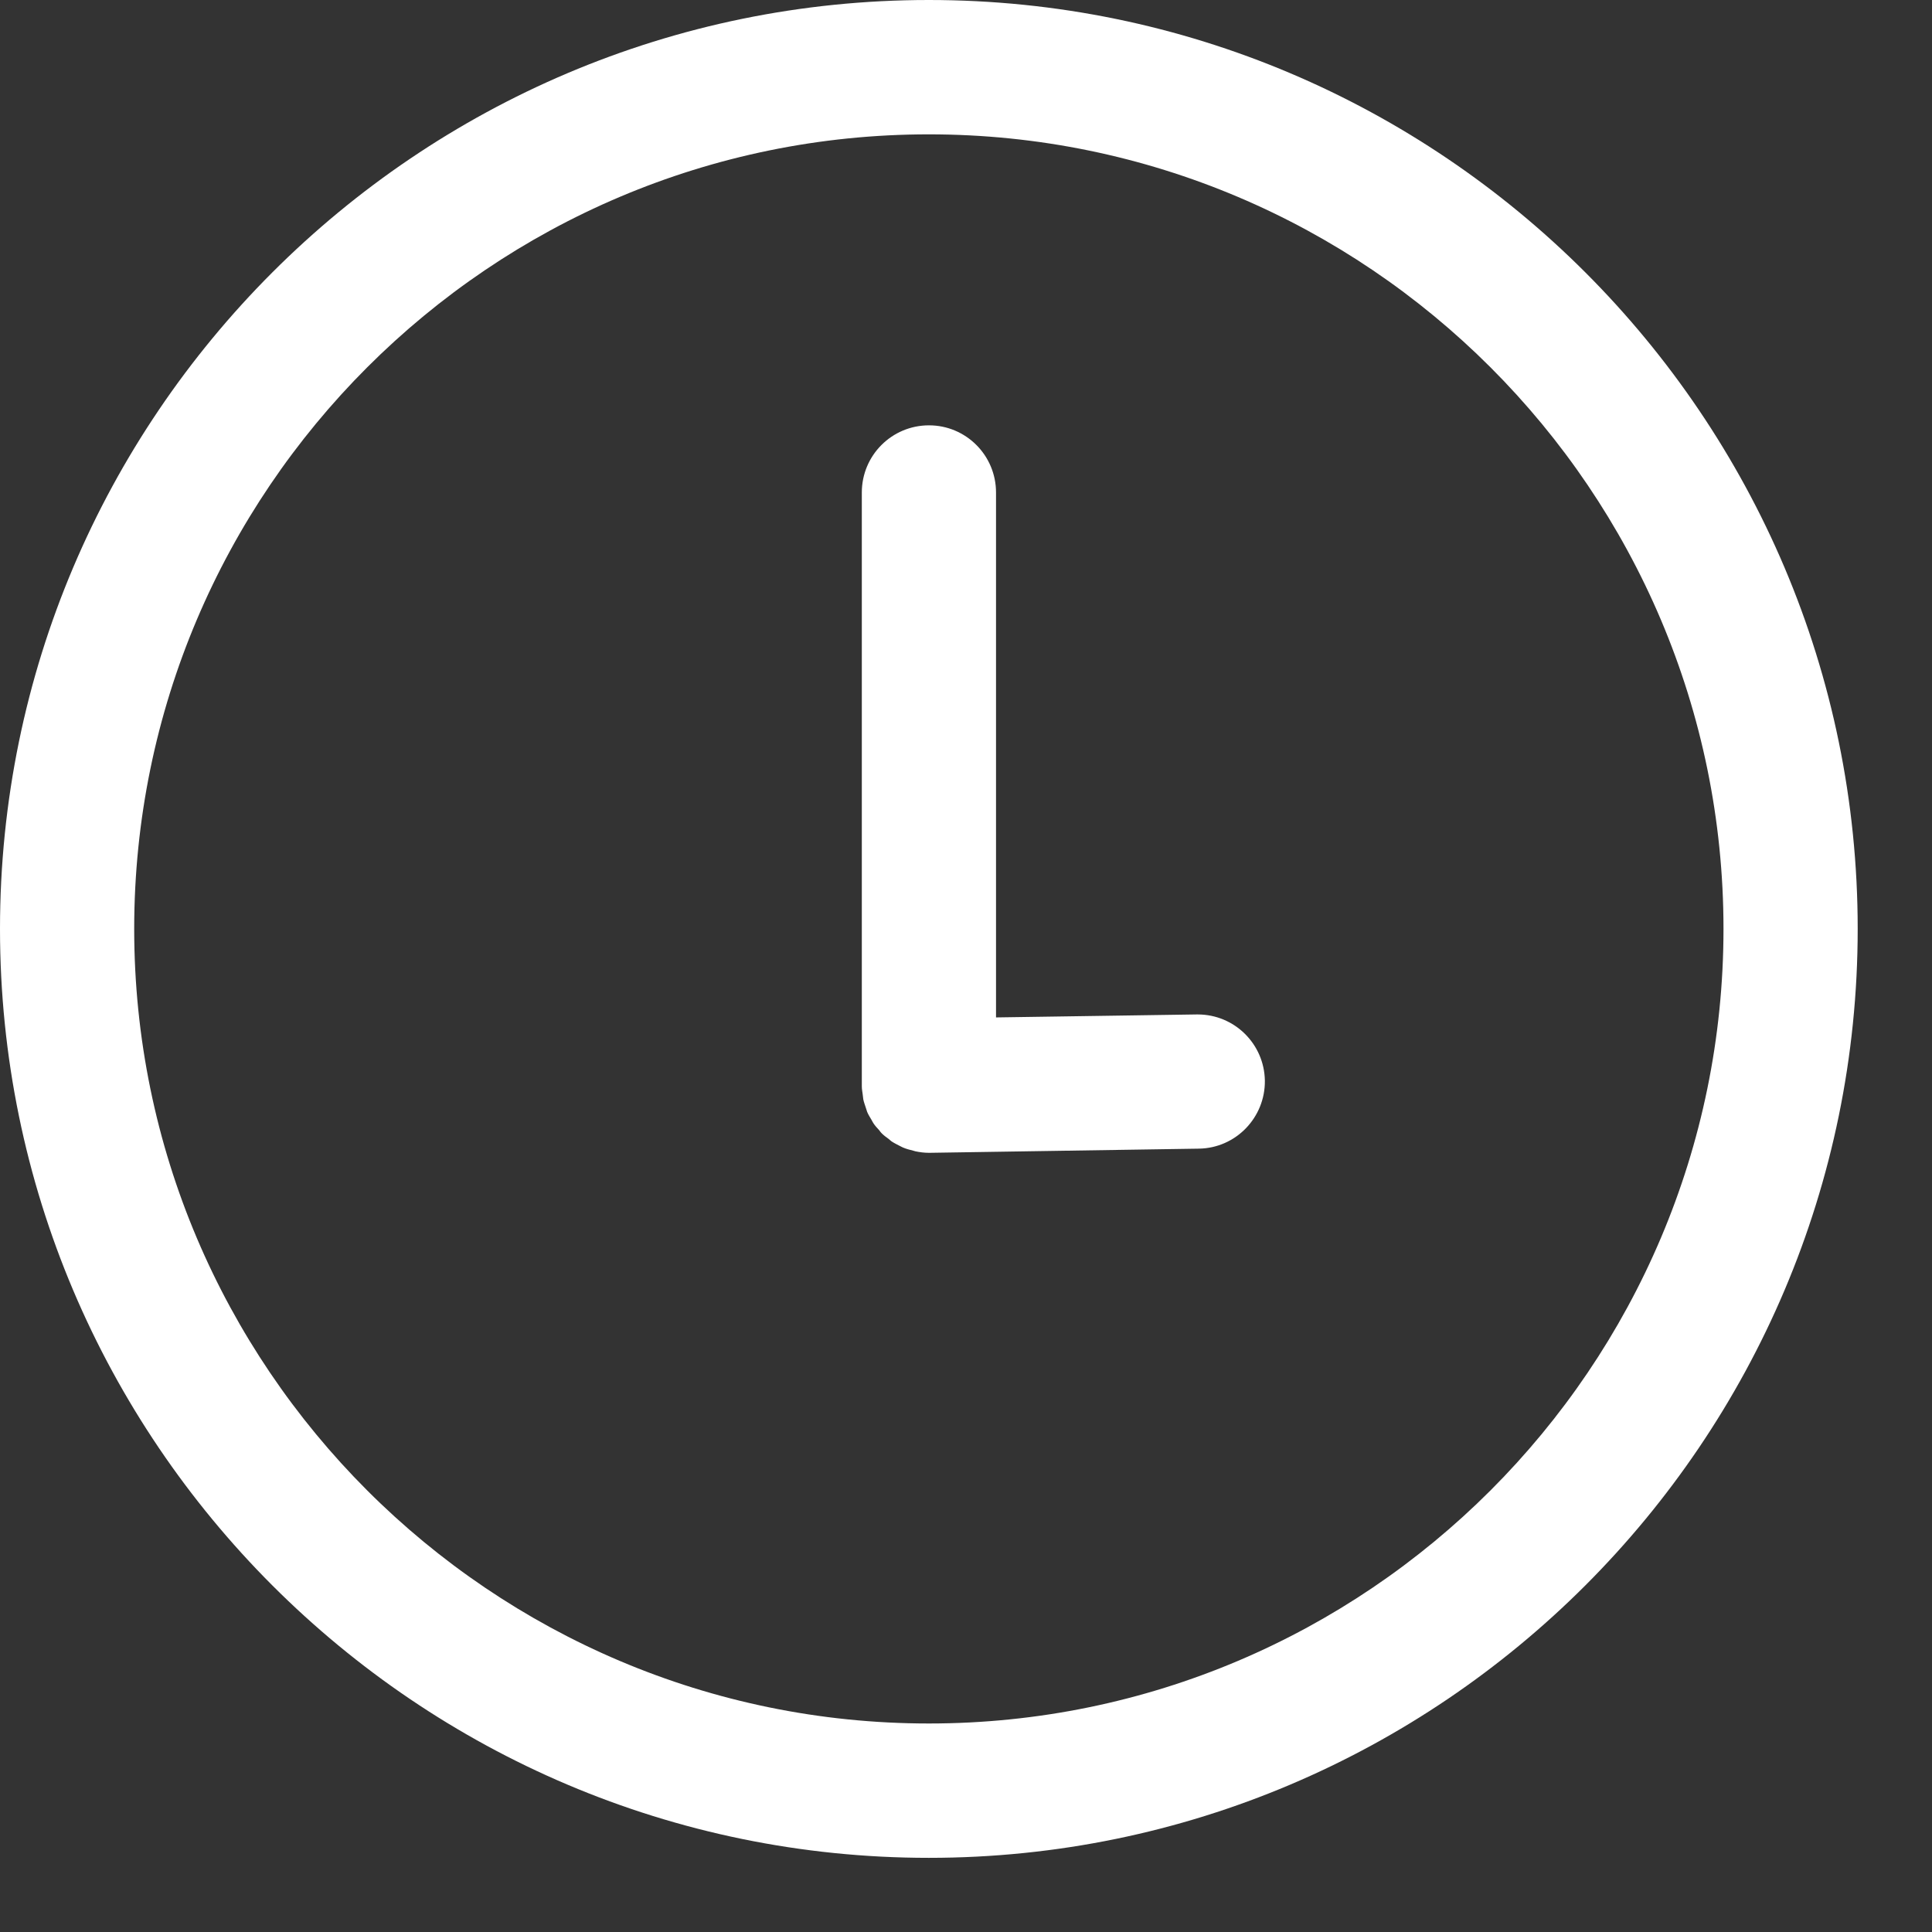
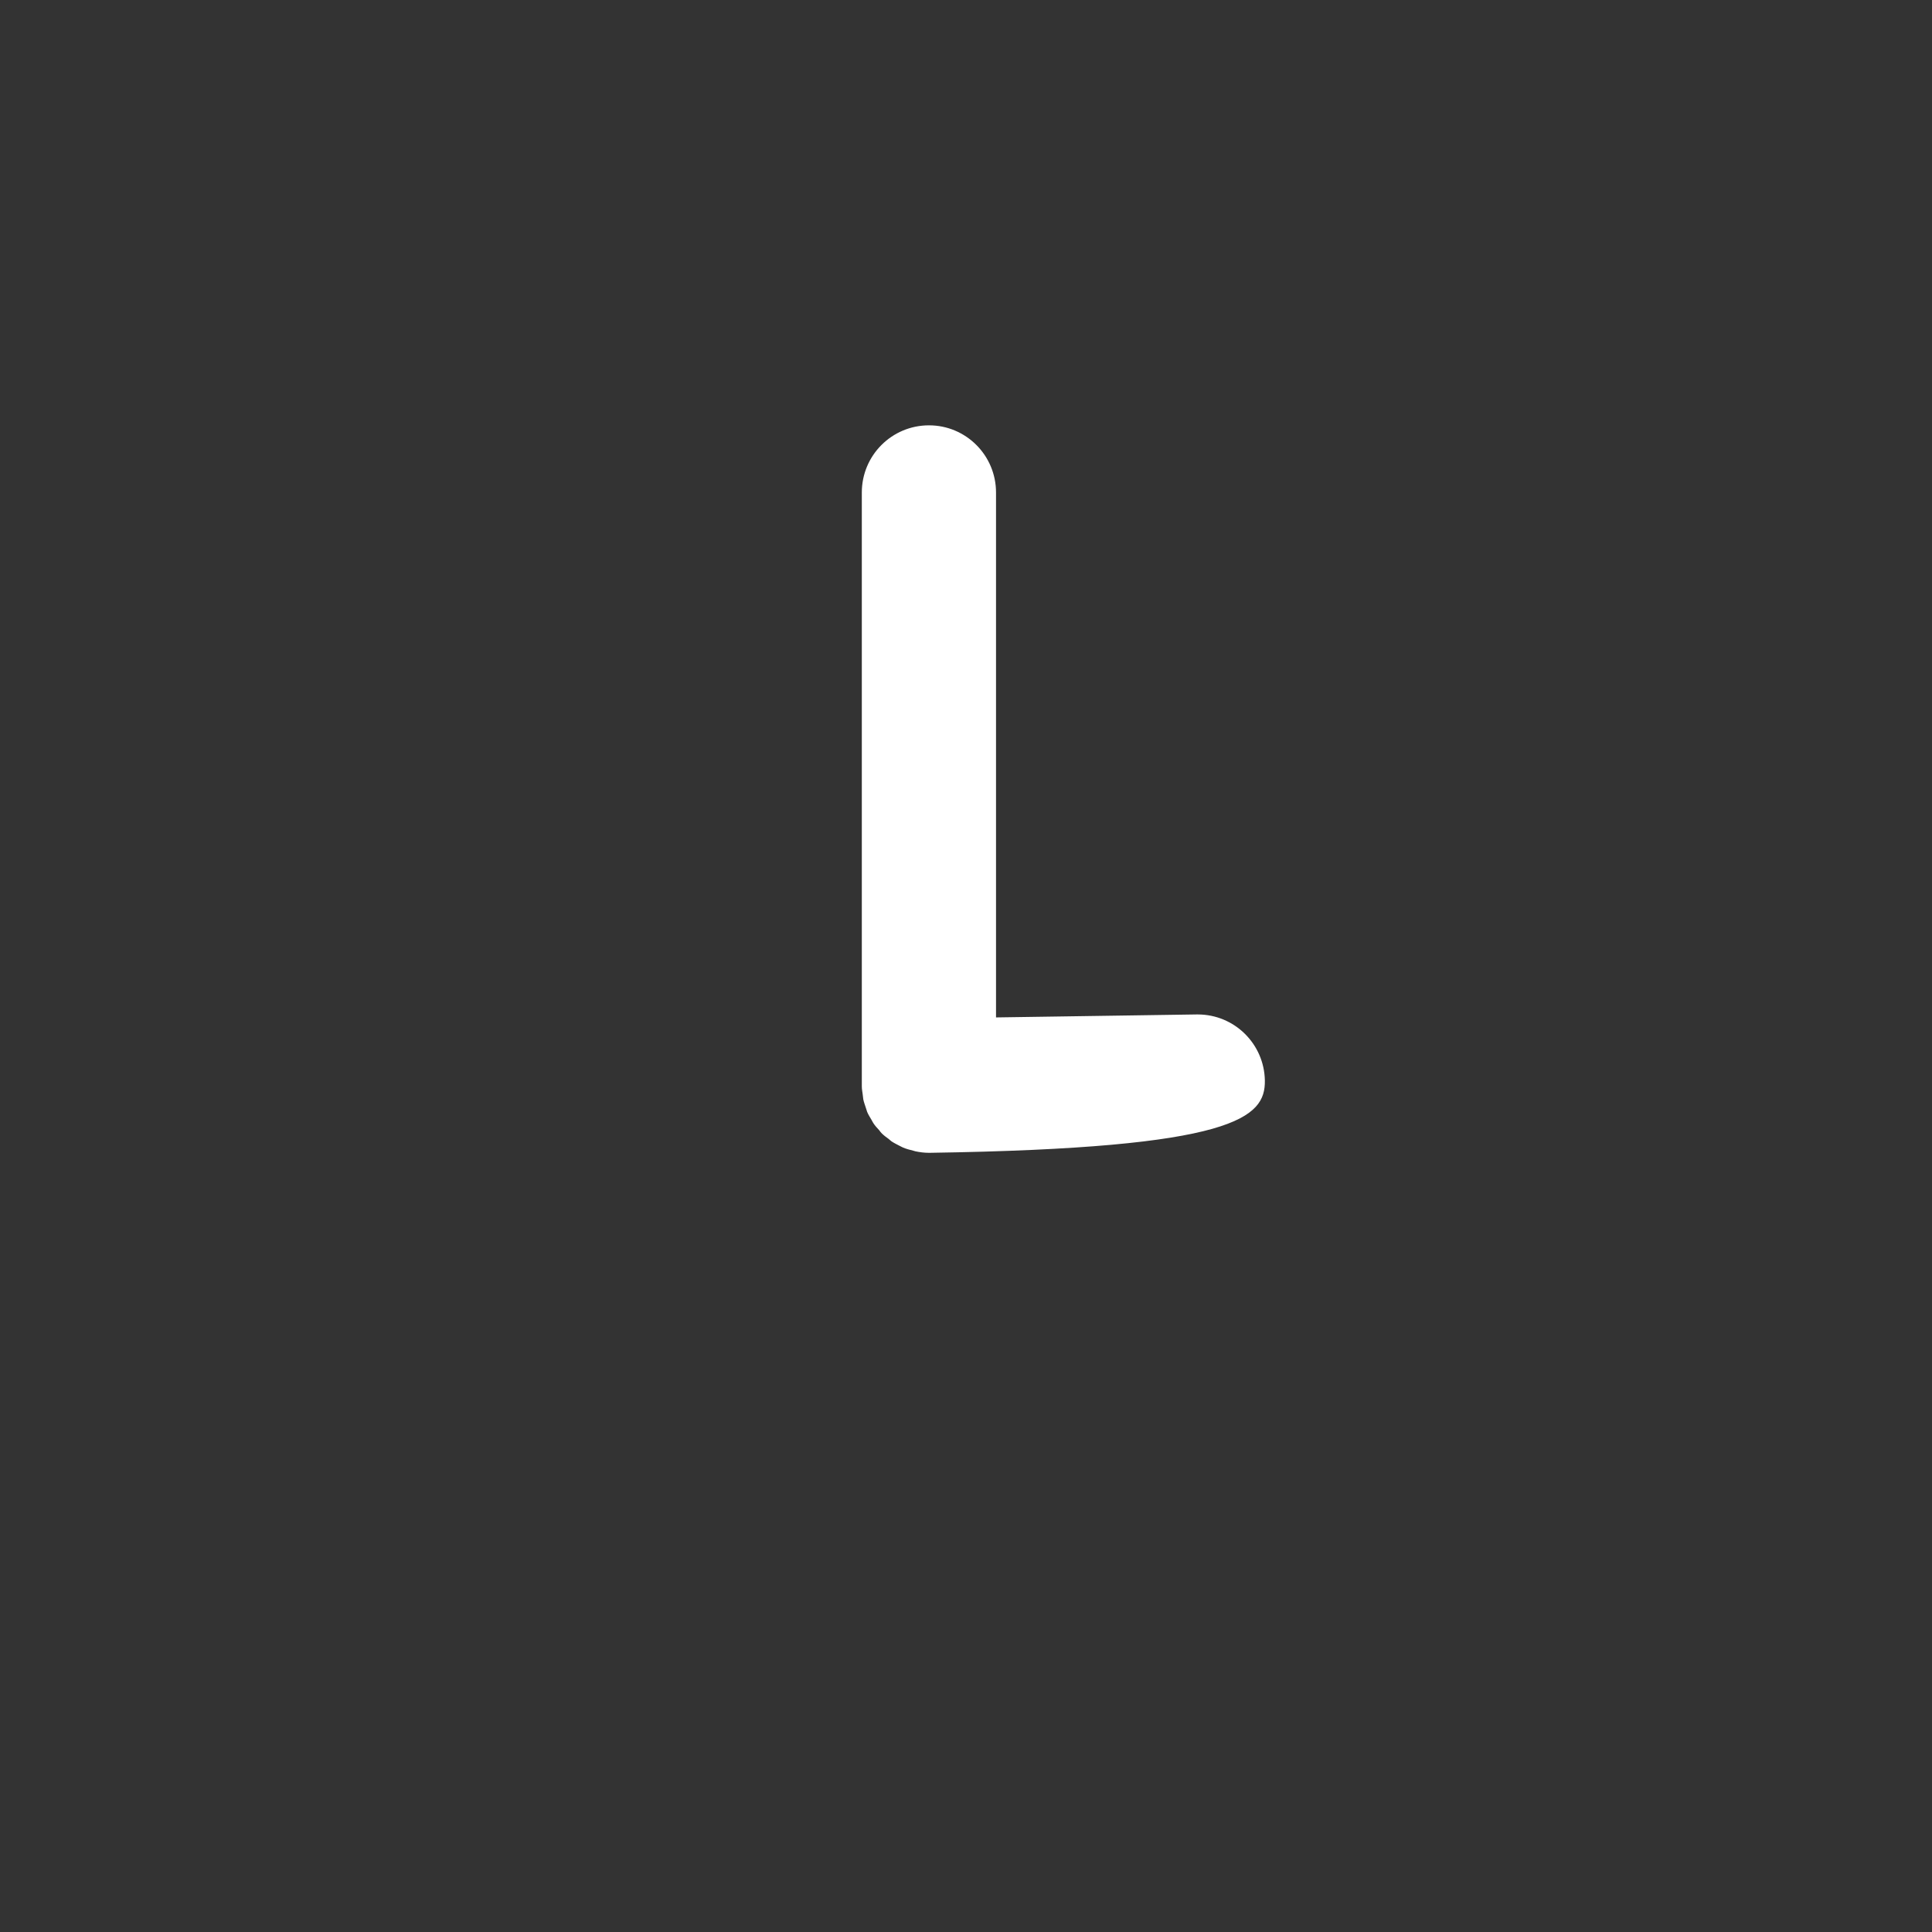
<svg xmlns="http://www.w3.org/2000/svg" width="13" height="13" viewBox="0 0 13 13" fill="none">
  <rect x="0" y="0" width="13" height="13" fill="#333333" stroke="none" />
-   <path d="M6.25 0C2.804 0 0 2.804 0 6.25C0 9.697 2.804 12.501 6.25 12.501C9.696 12.501 12.5 9.697 12.5 6.25C12.5 2.804 9.696 0 6.25 0ZM6.25 11.597C3.302 11.597 0.903 9.198 0.903 6.25C0.903 3.302 3.302 0.904 6.25 0.904C9.198 0.904 11.597 3.302 11.597 6.25C11.597 9.198 9.198 11.597 6.25 11.597Z" fill="white" />
-   <path d="M8.059 6.826C8.057 6.826 8.055 6.826 8.052 6.826L6.702 6.846V3.314C6.702 3.064 6.5 2.862 6.251 2.862C6.001 2.862 5.799 3.064 5.799 3.314V7.305C5.799 7.306 5.799 7.307 5.799 7.307C5.799 7.309 5.799 7.31 5.799 7.311C5.799 7.33 5.803 7.347 5.805 7.365C5.807 7.376 5.807 7.387 5.809 7.398C5.813 7.417 5.82 7.435 5.826 7.454C5.829 7.463 5.832 7.473 5.835 7.482C5.843 7.501 5.854 7.518 5.864 7.535C5.869 7.543 5.872 7.551 5.877 7.558C5.888 7.575 5.902 7.59 5.916 7.605C5.921 7.612 5.926 7.619 5.932 7.625C5.947 7.64 5.963 7.652 5.98 7.664C5.986 7.669 5.992 7.675 5.999 7.68C6.017 7.692 6.036 7.701 6.055 7.711C6.062 7.714 6.068 7.718 6.075 7.721C6.098 7.731 6.122 7.737 6.146 7.743C6.151 7.744 6.155 7.746 6.16 7.747C6.189 7.753 6.219 7.757 6.25 7.757C6.252 7.757 6.255 7.757 6.257 7.757L8.066 7.729C8.315 7.726 8.514 7.52 8.511 7.271C8.507 7.024 8.306 6.826 8.059 6.826Z" fill="white" />
+   <path d="M8.059 6.826C8.057 6.826 8.055 6.826 8.052 6.826L6.702 6.846V3.314C6.702 3.064 6.5 2.862 6.251 2.862C6.001 2.862 5.799 3.064 5.799 3.314V7.305C5.799 7.306 5.799 7.307 5.799 7.307C5.799 7.309 5.799 7.31 5.799 7.311C5.799 7.33 5.803 7.347 5.805 7.365C5.807 7.376 5.807 7.387 5.809 7.398C5.813 7.417 5.82 7.435 5.826 7.454C5.829 7.463 5.832 7.473 5.835 7.482C5.843 7.501 5.854 7.518 5.864 7.535C5.869 7.543 5.872 7.551 5.877 7.558C5.888 7.575 5.902 7.59 5.916 7.605C5.921 7.612 5.926 7.619 5.932 7.625C5.947 7.64 5.963 7.652 5.98 7.664C5.986 7.669 5.992 7.675 5.999 7.68C6.017 7.692 6.036 7.701 6.055 7.711C6.062 7.714 6.068 7.718 6.075 7.721C6.098 7.731 6.122 7.737 6.146 7.743C6.151 7.744 6.155 7.746 6.16 7.747C6.189 7.753 6.219 7.757 6.25 7.757C6.252 7.757 6.255 7.757 6.257 7.757C8.315 7.726 8.514 7.52 8.511 7.271C8.507 7.024 8.306 6.826 8.059 6.826Z" fill="white" />
</svg>